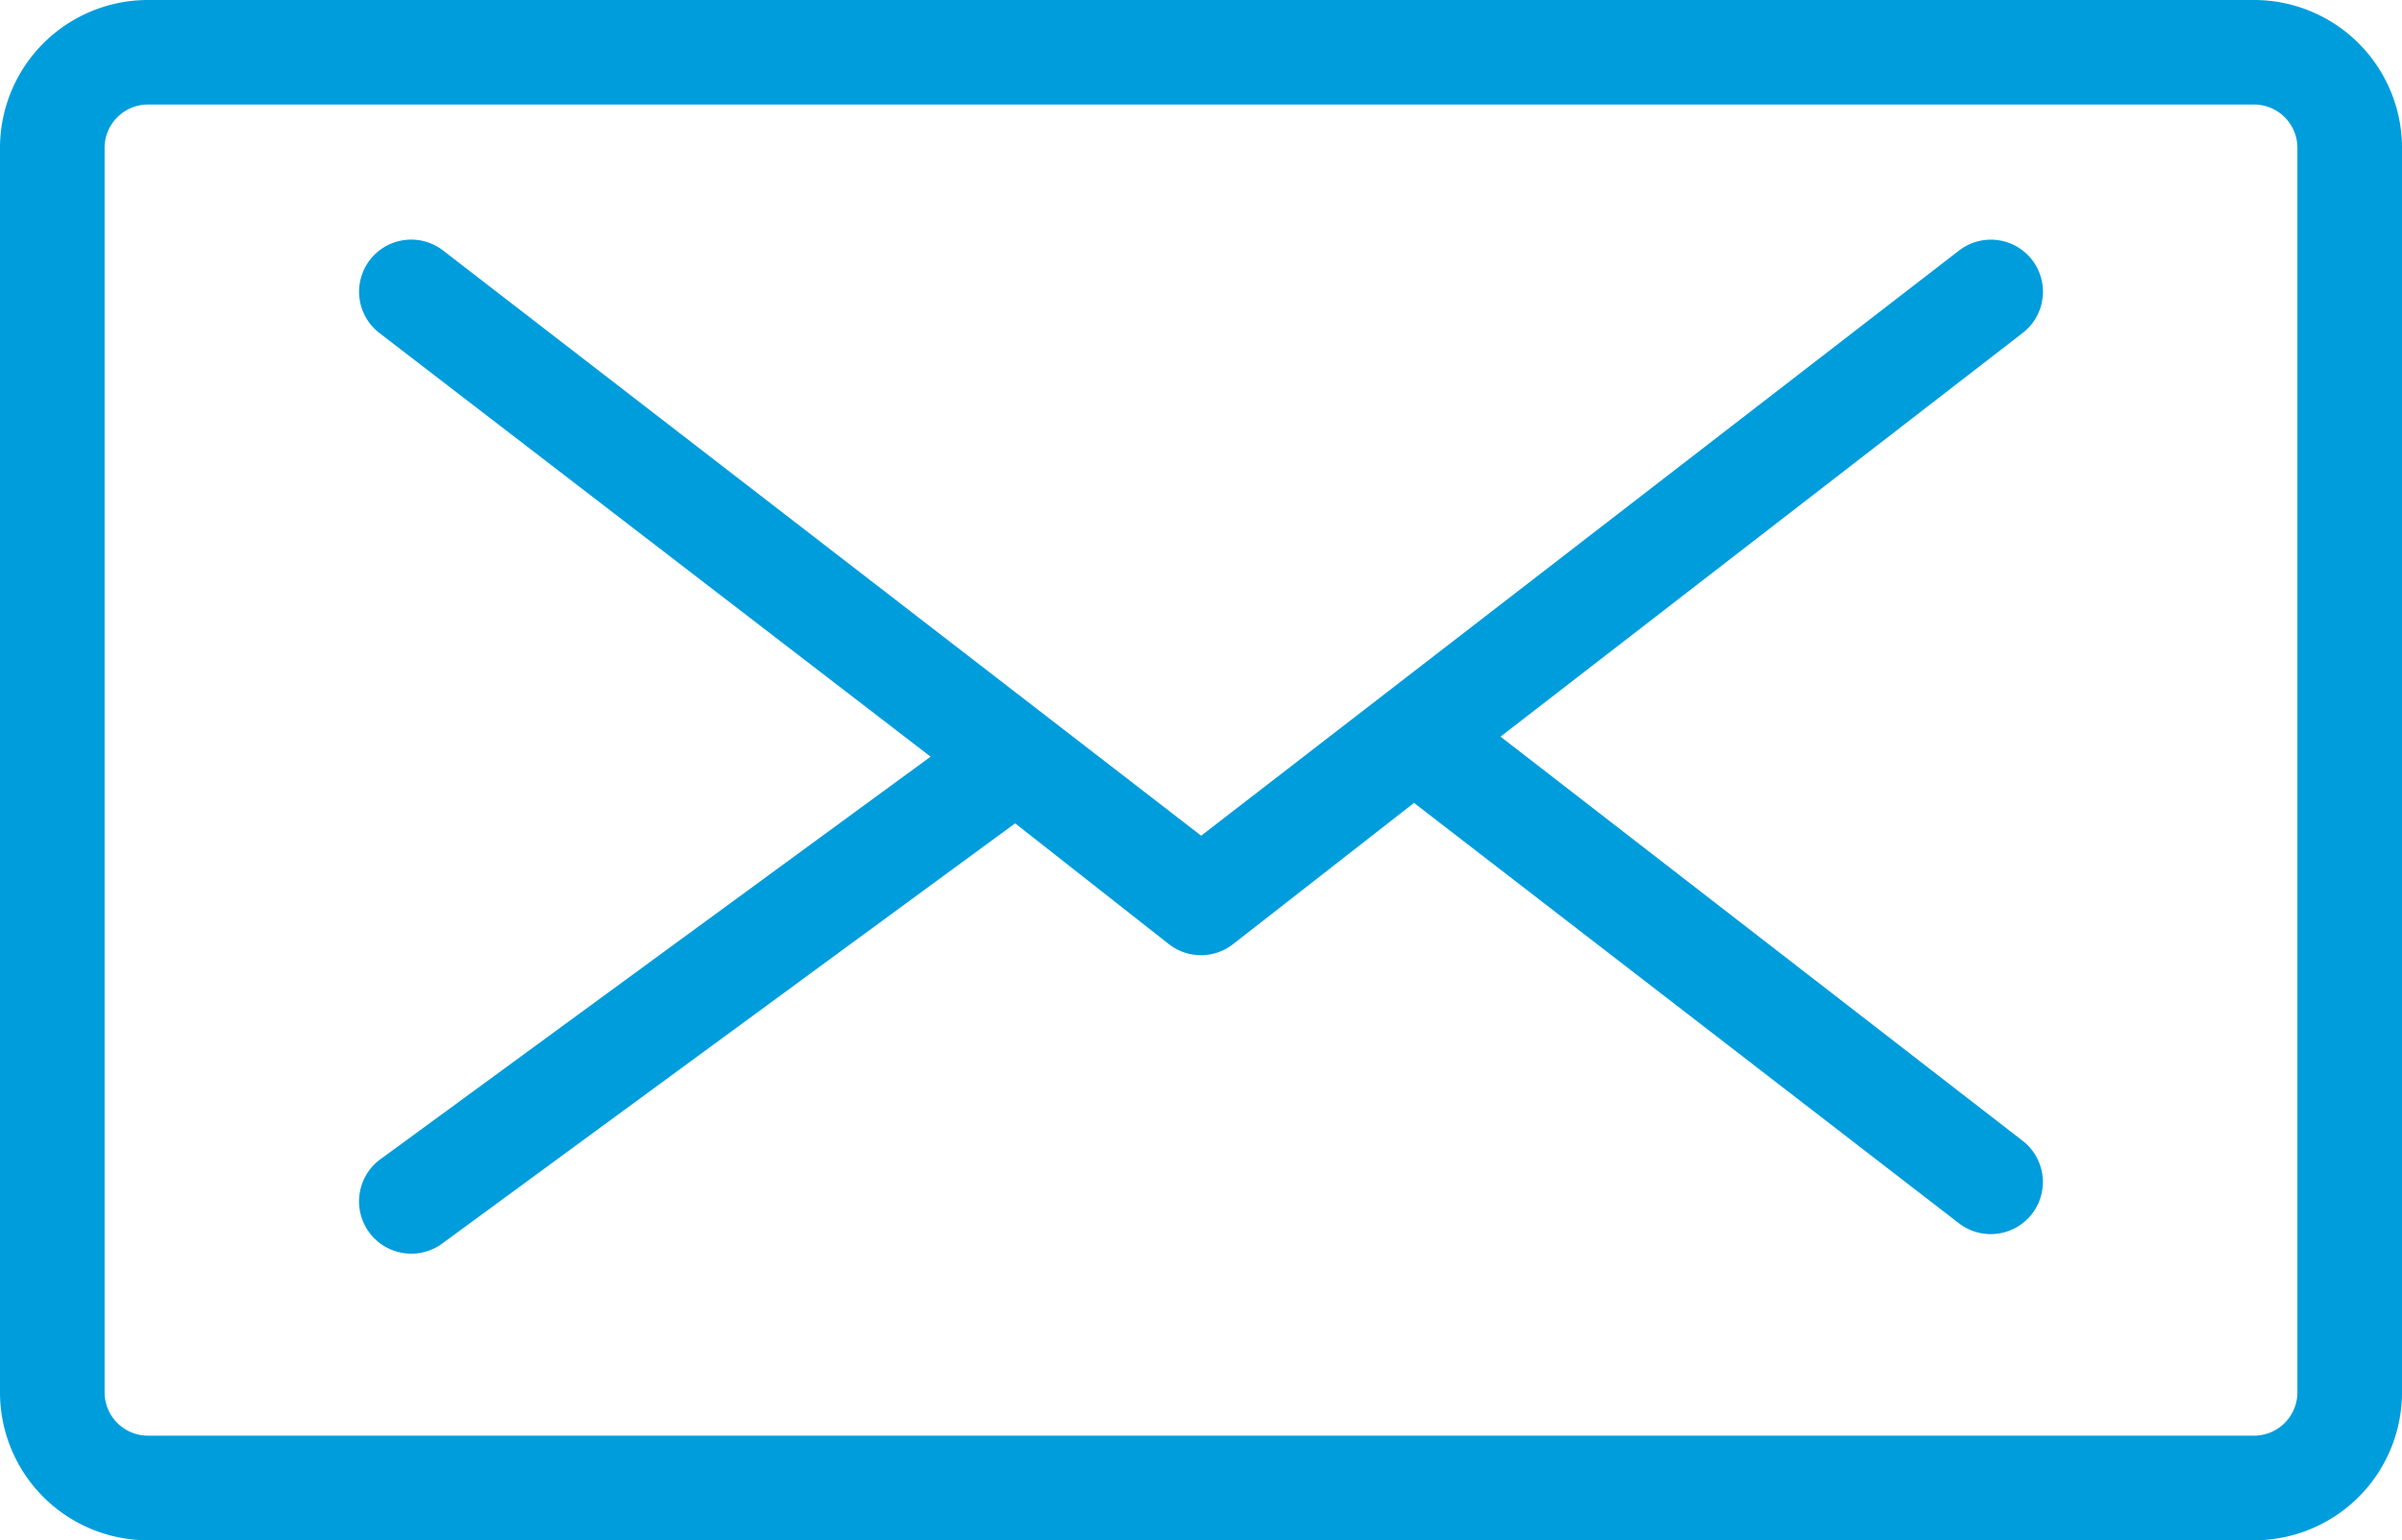
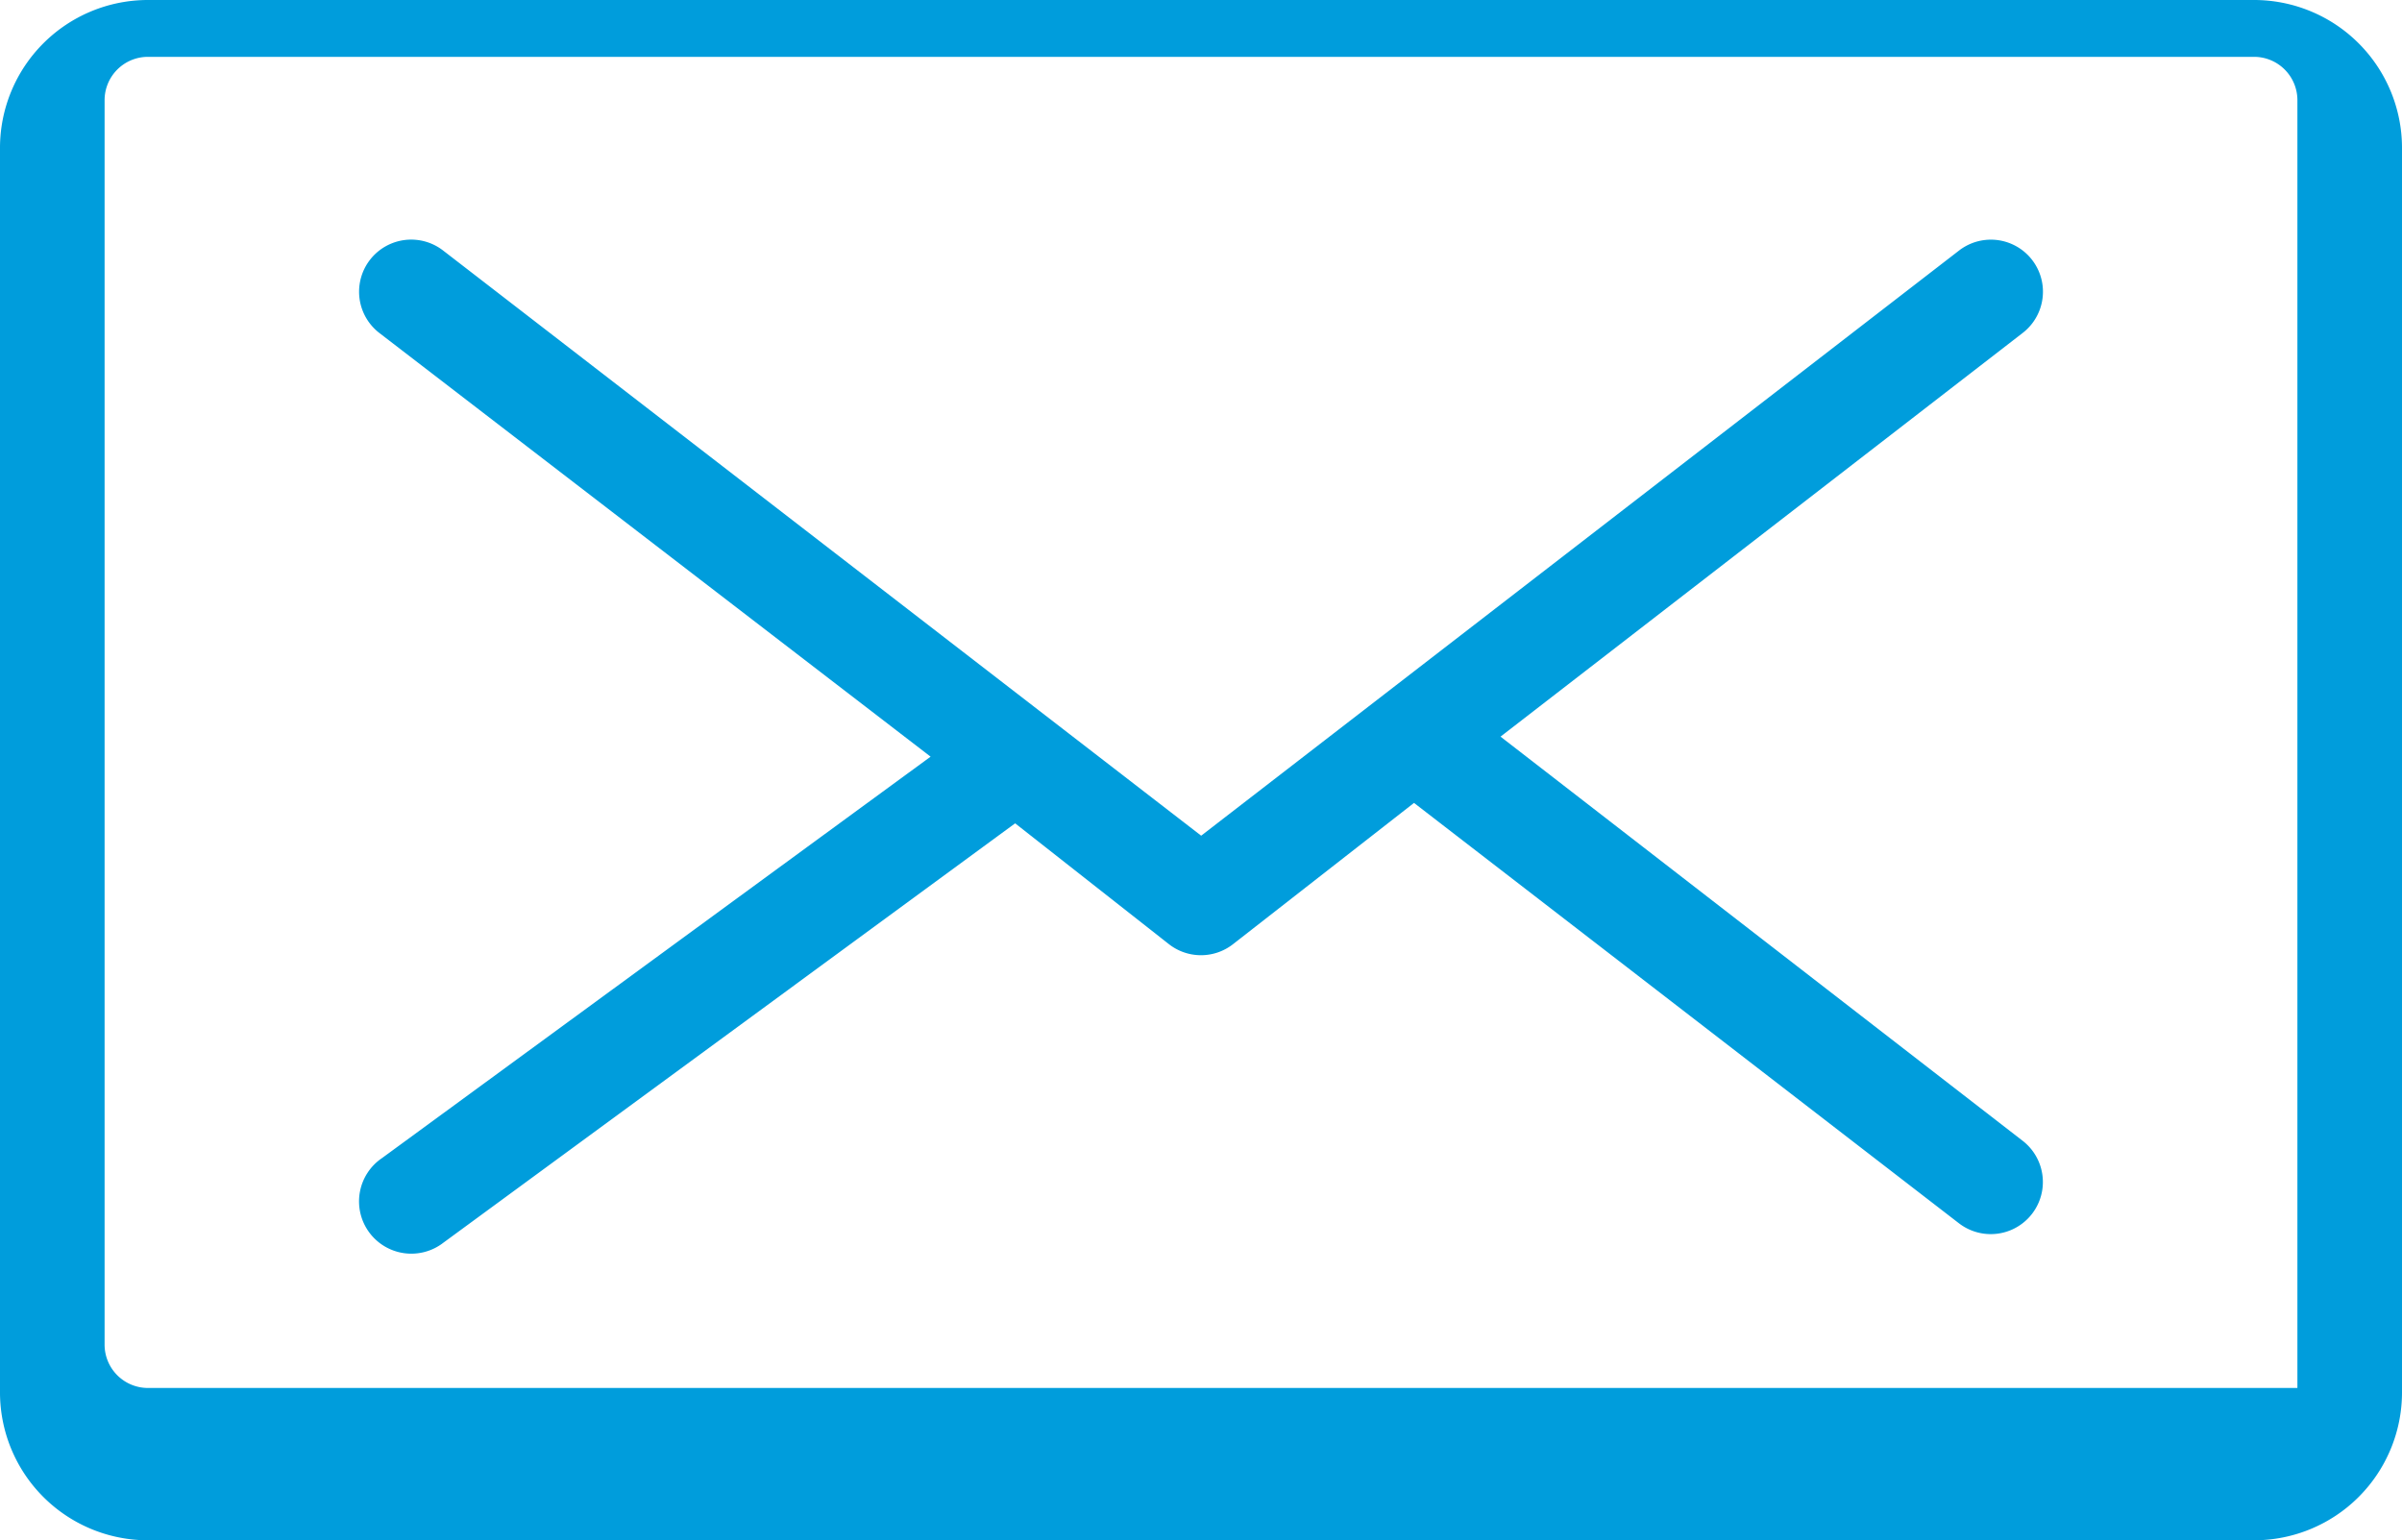
<svg xmlns="http://www.w3.org/2000/svg" width="55.392" height="35.523" viewBox="0 0 55.392 35.523">
-   <path id="Trazado_28078" data-name="Trazado 28078" d="M52.88,10H4.312A3.312,3.312,0,0,0,1,13.312v28.7a3.312,3.312,0,0,0,3.312,3.312H52.88a3.312,3.312,0,0,0,3.312-3.312v-28.7A3.312,3.312,0,0,0,52.88,10Zm1.1,32.011a1.1,1.1,0,0,1-1.1,1.1H4.312a1.1,1.1,0,0,1-1.1-1.1v-28.7a1.1,1.1,0,0,1,1.1-1.1H52.88a1.1,1.1,0,0,1,1.1,1.1ZM47.483,17.5,35.34,26.889l12.142,9.4a1.1,1.1,0,1,1-1.347,1.744L33.508,28.291,29.269,31.6a1.1,1.1,0,0,1-1.347,0l-3.61-2.837L11.067,38.479a1.106,1.106,0,1,1-1.3-1.788l12.76-9.338L9.709,17.5a1.1,1.1,0,1,1,1.347-1.744L28.6,29.3l17.54-13.544A1.1,1.1,0,1,1,47.483,17.5Z" transform="translate(-0.9 -9.9)" fill="#009ddc" stroke="#009ddc" stroke-width="0.2" />
+   <path id="Trazado_28078" data-name="Trazado 28078" d="M52.88,10H4.312A3.312,3.312,0,0,0,1,13.312v28.7a3.312,3.312,0,0,0,3.312,3.312H52.88a3.312,3.312,0,0,0,3.312-3.312v-28.7A3.312,3.312,0,0,0,52.88,10Zm1.1,32.011H4.312a1.1,1.1,0,0,1-1.1-1.1v-28.7a1.1,1.1,0,0,1,1.1-1.1H52.88a1.1,1.1,0,0,1,1.1,1.1ZM47.483,17.5,35.34,26.889l12.142,9.4a1.1,1.1,0,1,1-1.347,1.744L33.508,28.291,29.269,31.6a1.1,1.1,0,0,1-1.347,0l-3.61-2.837L11.067,38.479a1.106,1.106,0,1,1-1.3-1.788l12.76-9.338L9.709,17.5a1.1,1.1,0,1,1,1.347-1.744L28.6,29.3l17.54-13.544A1.1,1.1,0,1,1,47.483,17.5Z" transform="translate(-0.9 -9.9)" fill="#009ddc" stroke="#009ddc" stroke-width="0.2" />
</svg>